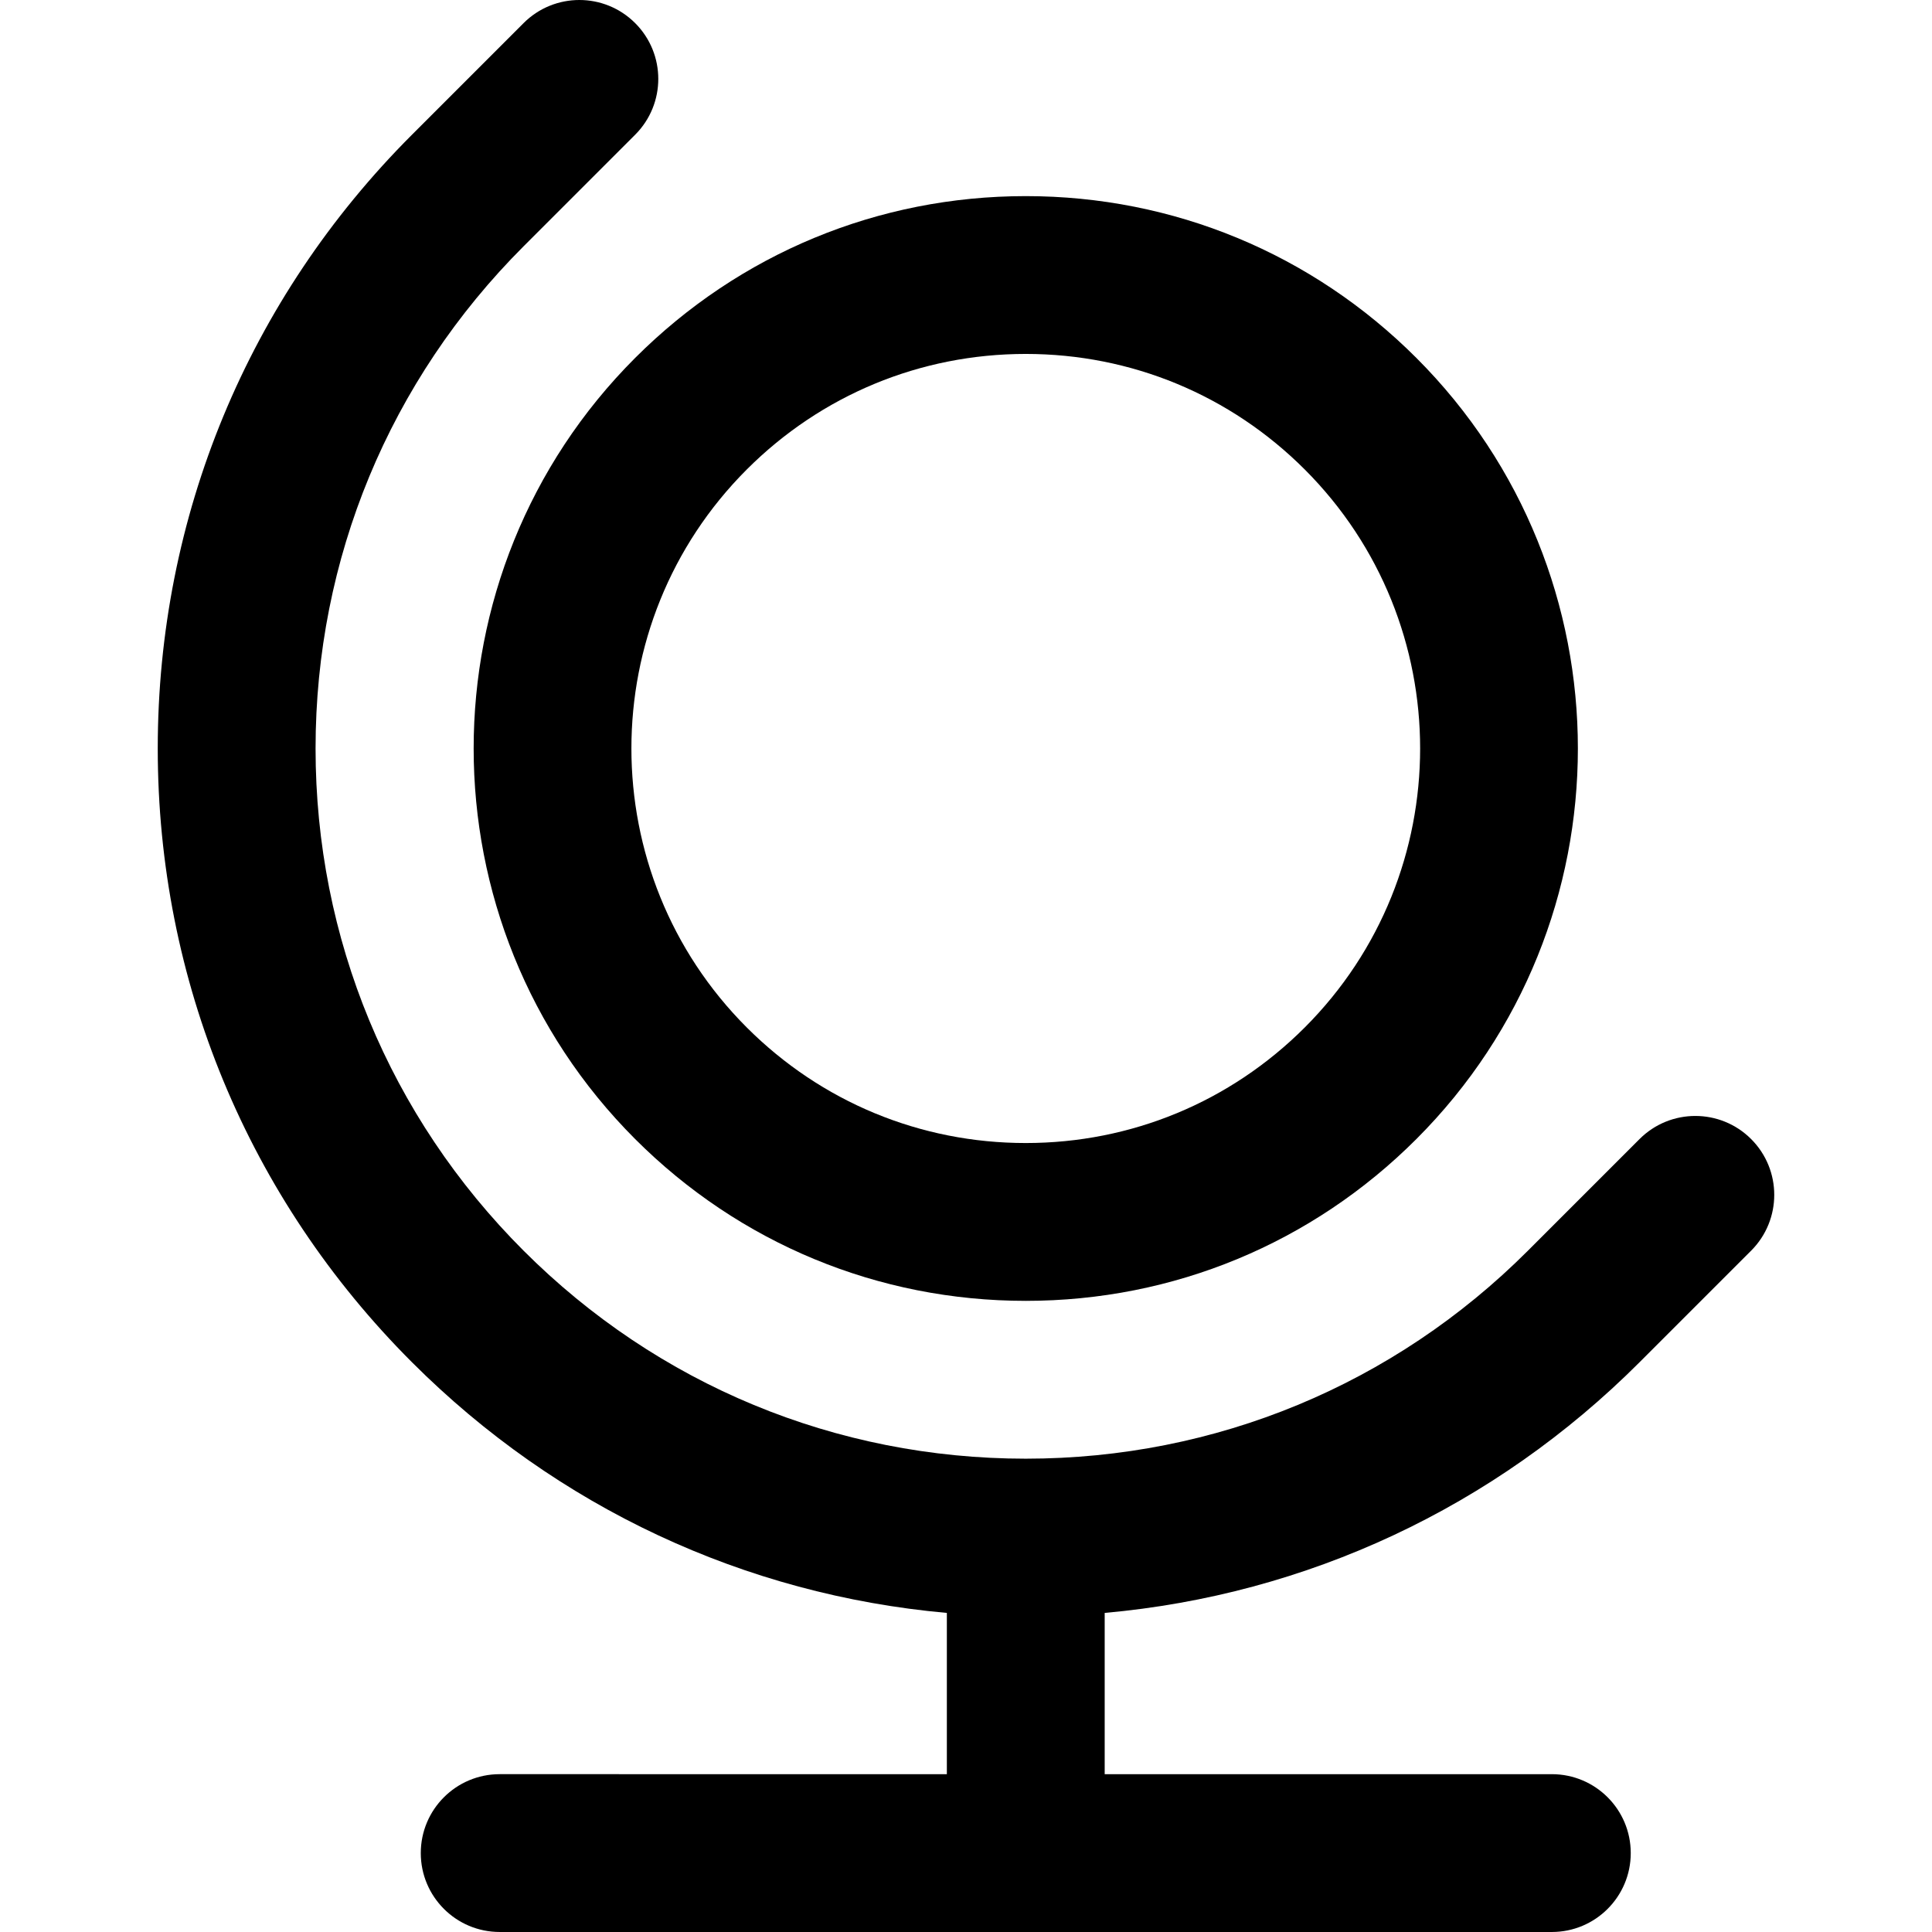
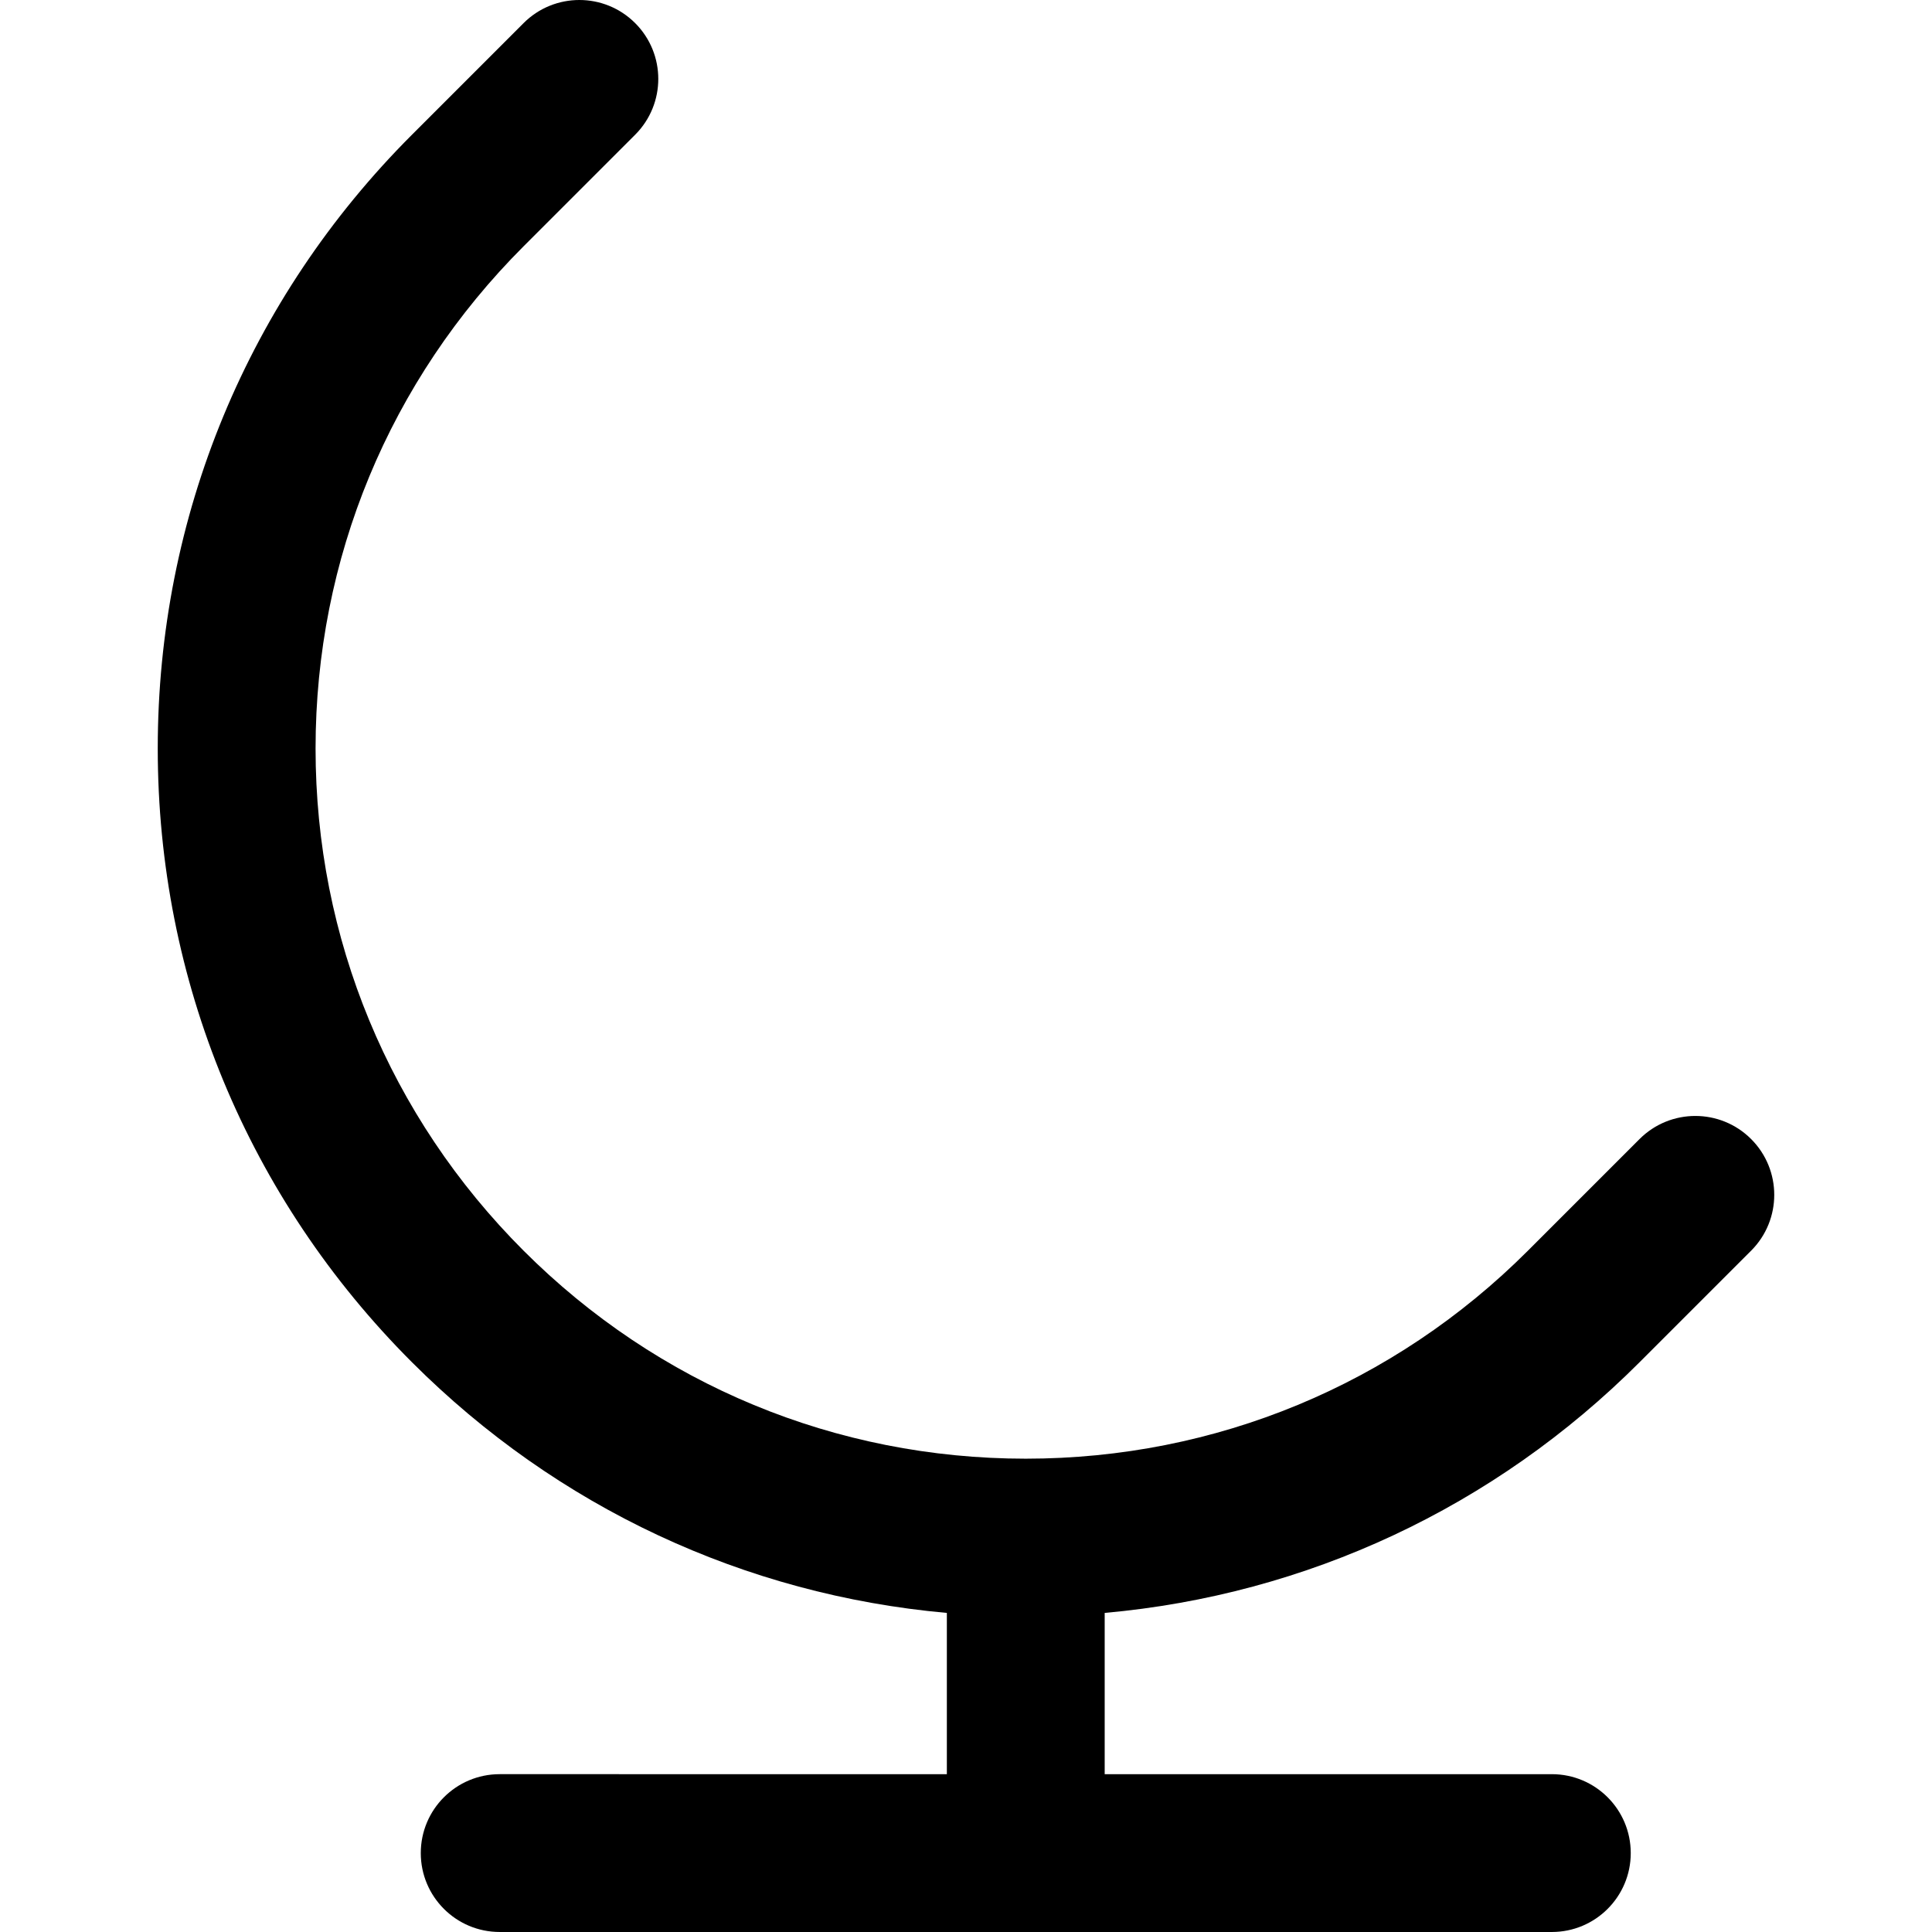
<svg xmlns="http://www.w3.org/2000/svg" width="1024" height="1024" version="1.1" id="Layer_1" x="0px" y="0px" viewBox="0 0 511.998 511.998" style="enable-background:new 0 0 511.998 511.998;" xml:space="preserve">
  <g>
    <g>
-       <path d="M375.346,94.847c-27.647-27.649-64.408-42.874-103.509-42.874S195.975,67.2,168.327,94.847 c-57.073,57.072-57.073,149.94,0,207.018c27.647,27.649,64.406,42.874,103.508,42.874c39.103,0,75.863-15.227,103.511-42.874 C432.422,244.79,432.422,151.921,375.346,94.847z M345.772,272.29c-19.748,19.748-46.007,30.624-73.937,30.624 c-27.929,0-54.186-10.876-73.932-30.624c-40.767-40.77-40.767-107.106-0.001-147.872c19.748-19.747,46.007-30.622,73.935-30.622 s54.187,10.876,73.935,30.624C386.539,165.188,386.539,231.522,345.772,272.29z" />
-     </g>
+       </g>
  </g>
  <g>
    <g>
      <path d="M464.067,301.864c-8.165-8.167-21.407-8.167-29.574,0l-29.574,29.574c-35.541,35.544-82.798,55.12-133.061,55.126 c-0.007,0-0.015-0.001-0.022-0.001c-0.007,0-0.015,0.001-0.022,0.001c-50.264-0.006-97.519-19.582-133.061-55.124 c-35.548-35.546-55.124-82.809-55.124-133.082c0-50.273,19.576-97.537,55.124-133.084l29.574-29.574 c8.167-8.167,8.167-21.407,0-29.574c-8.167-8.167-21.407-8.167-29.574,0L109.18,35.698 C65.733,79.145,41.805,136.911,41.805,198.356c0,61.444,23.928,119.21,67.375,162.655c38.48,38.481,88.195,61.633,141.746,66.428 v42.733l-118.503-0.001c-11.548,0-20.912,9.363-20.912,20.912c0,11.549,9.363,20.912,20.912,20.912l139.389,0.001 c0.01,0,0.018,0.001,0.028,0.001s0.018-0.001,0.028-0.001l139.385,0.001c11.548,0,20.912-9.363,20.912-20.912 c0-11.549-9.363-20.912-20.912-20.912l-118.5-0.001v-42.733c53.55-4.796,103.264-27.948,141.743-66.428l29.574-29.574 C472.234,323.271,472.234,310.031,464.067,301.864z" />
    </g>
  </g>
</svg>